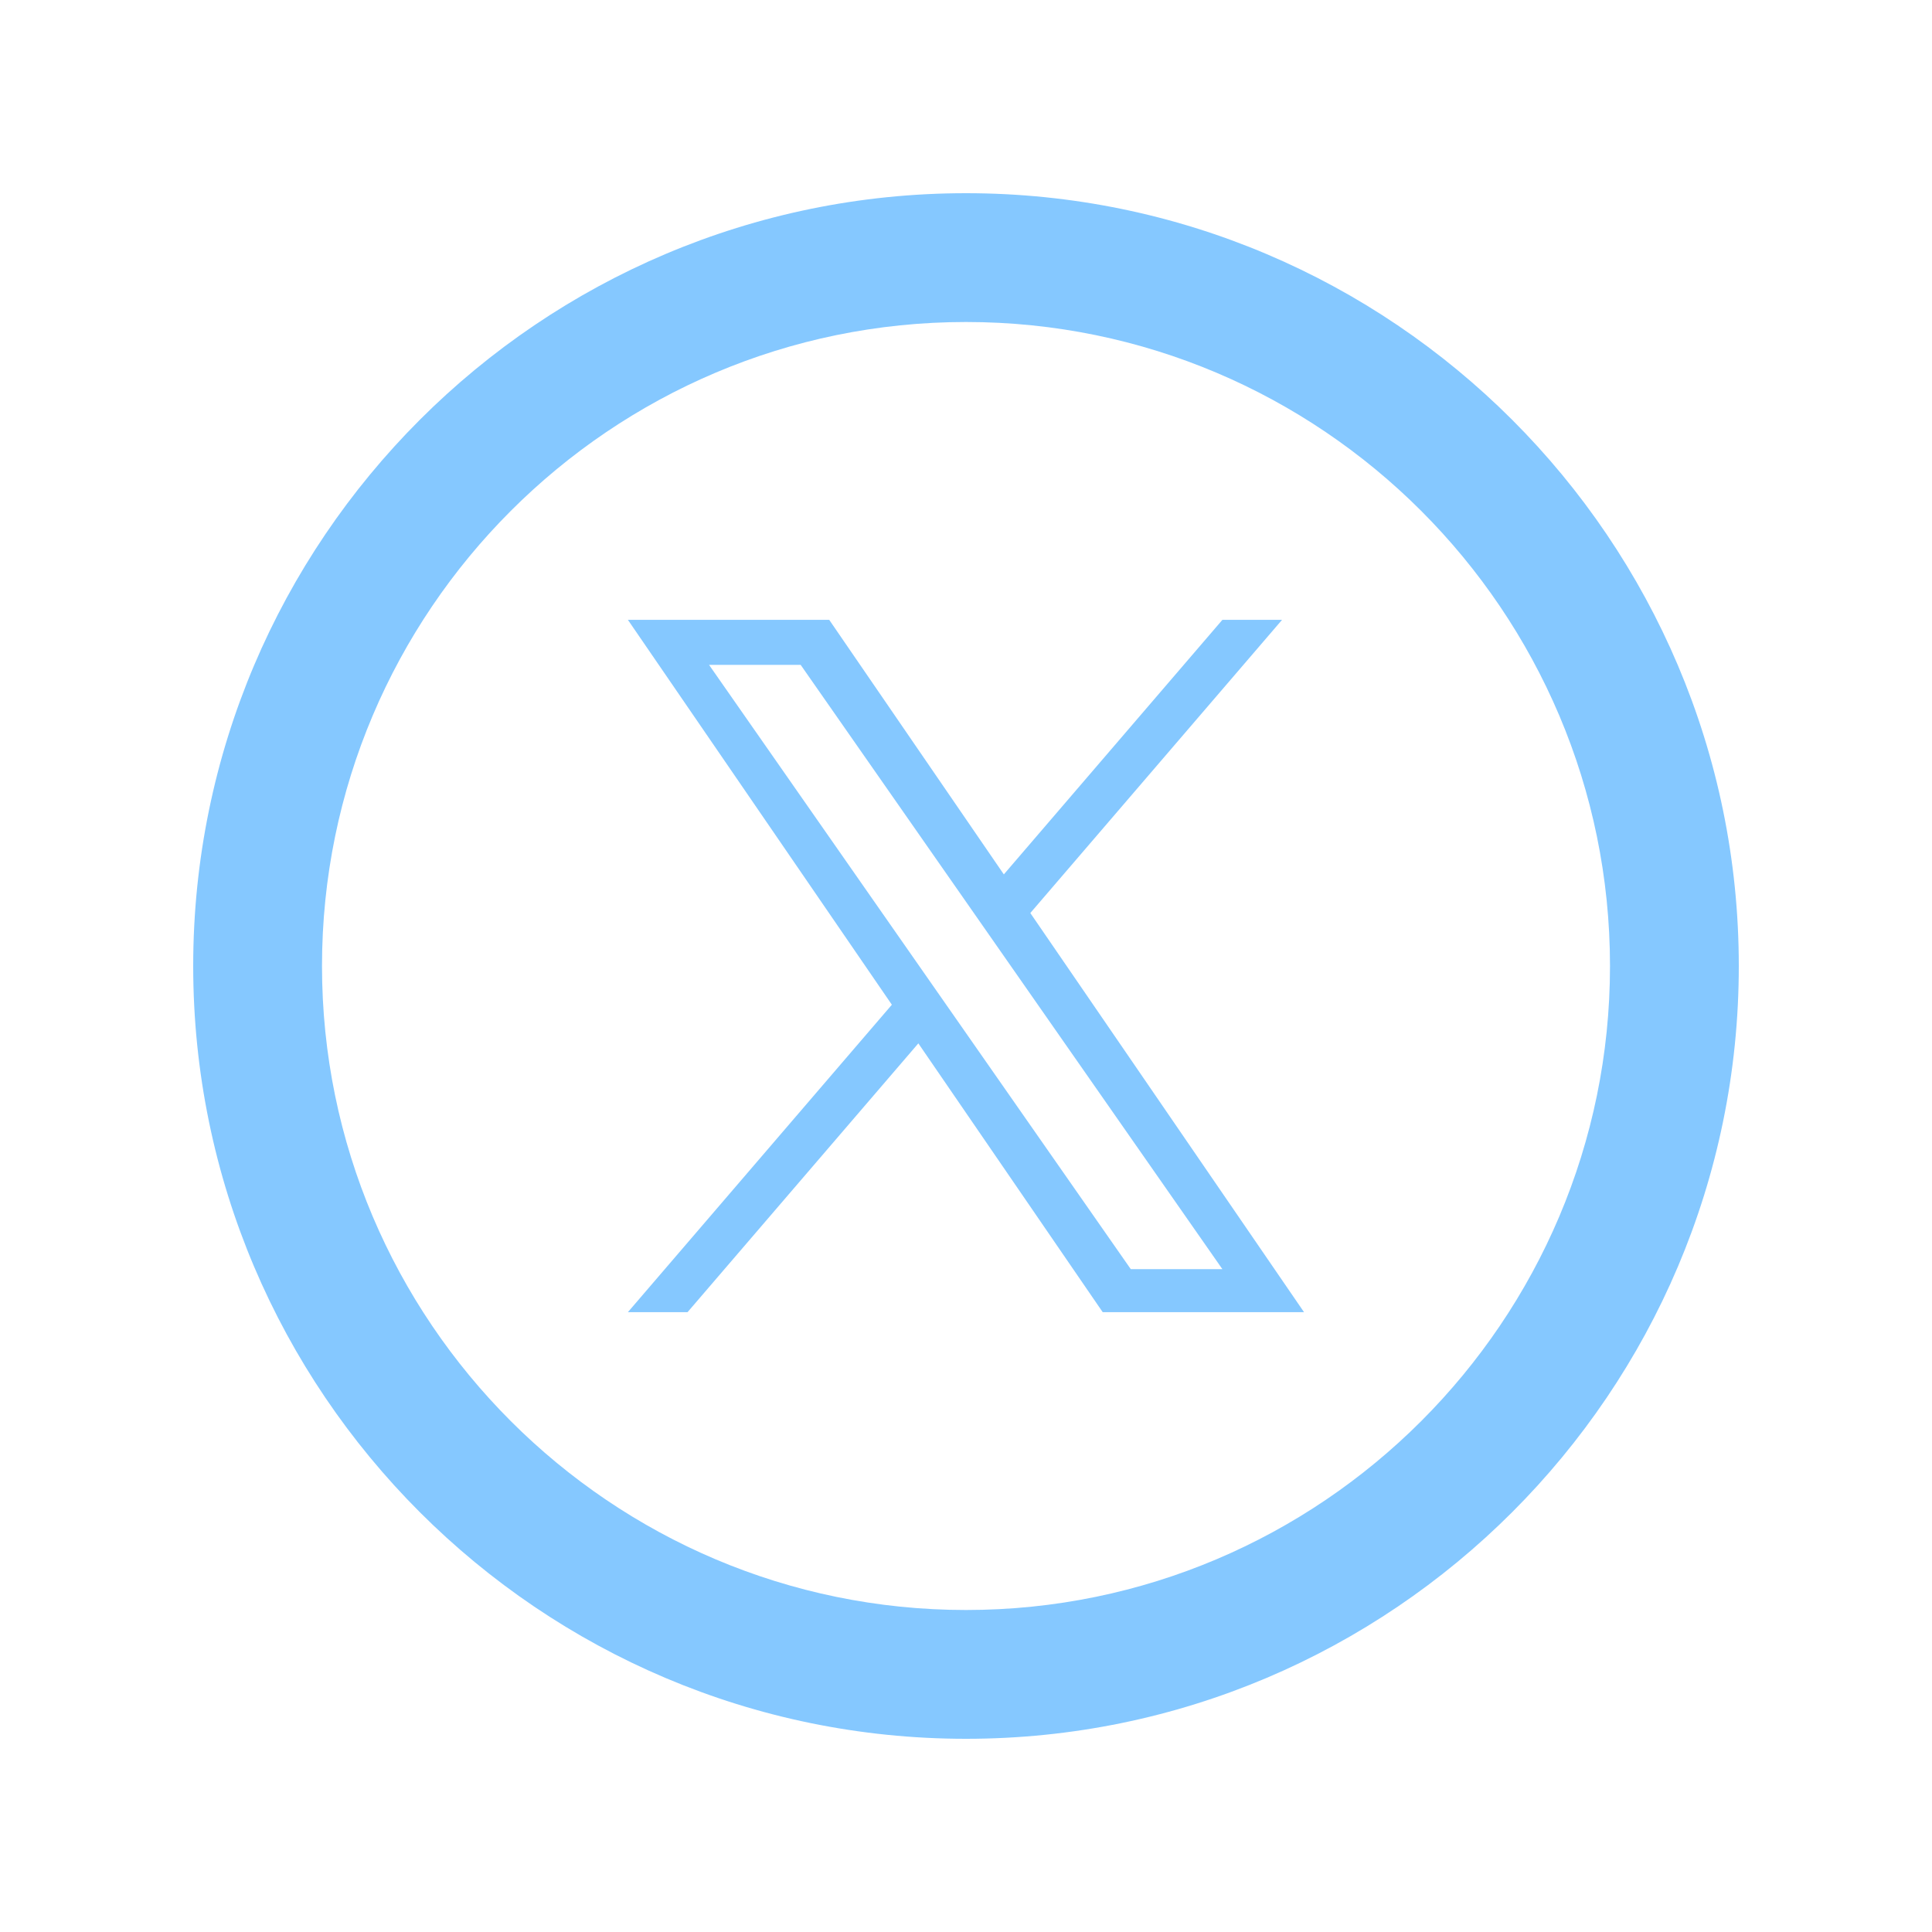
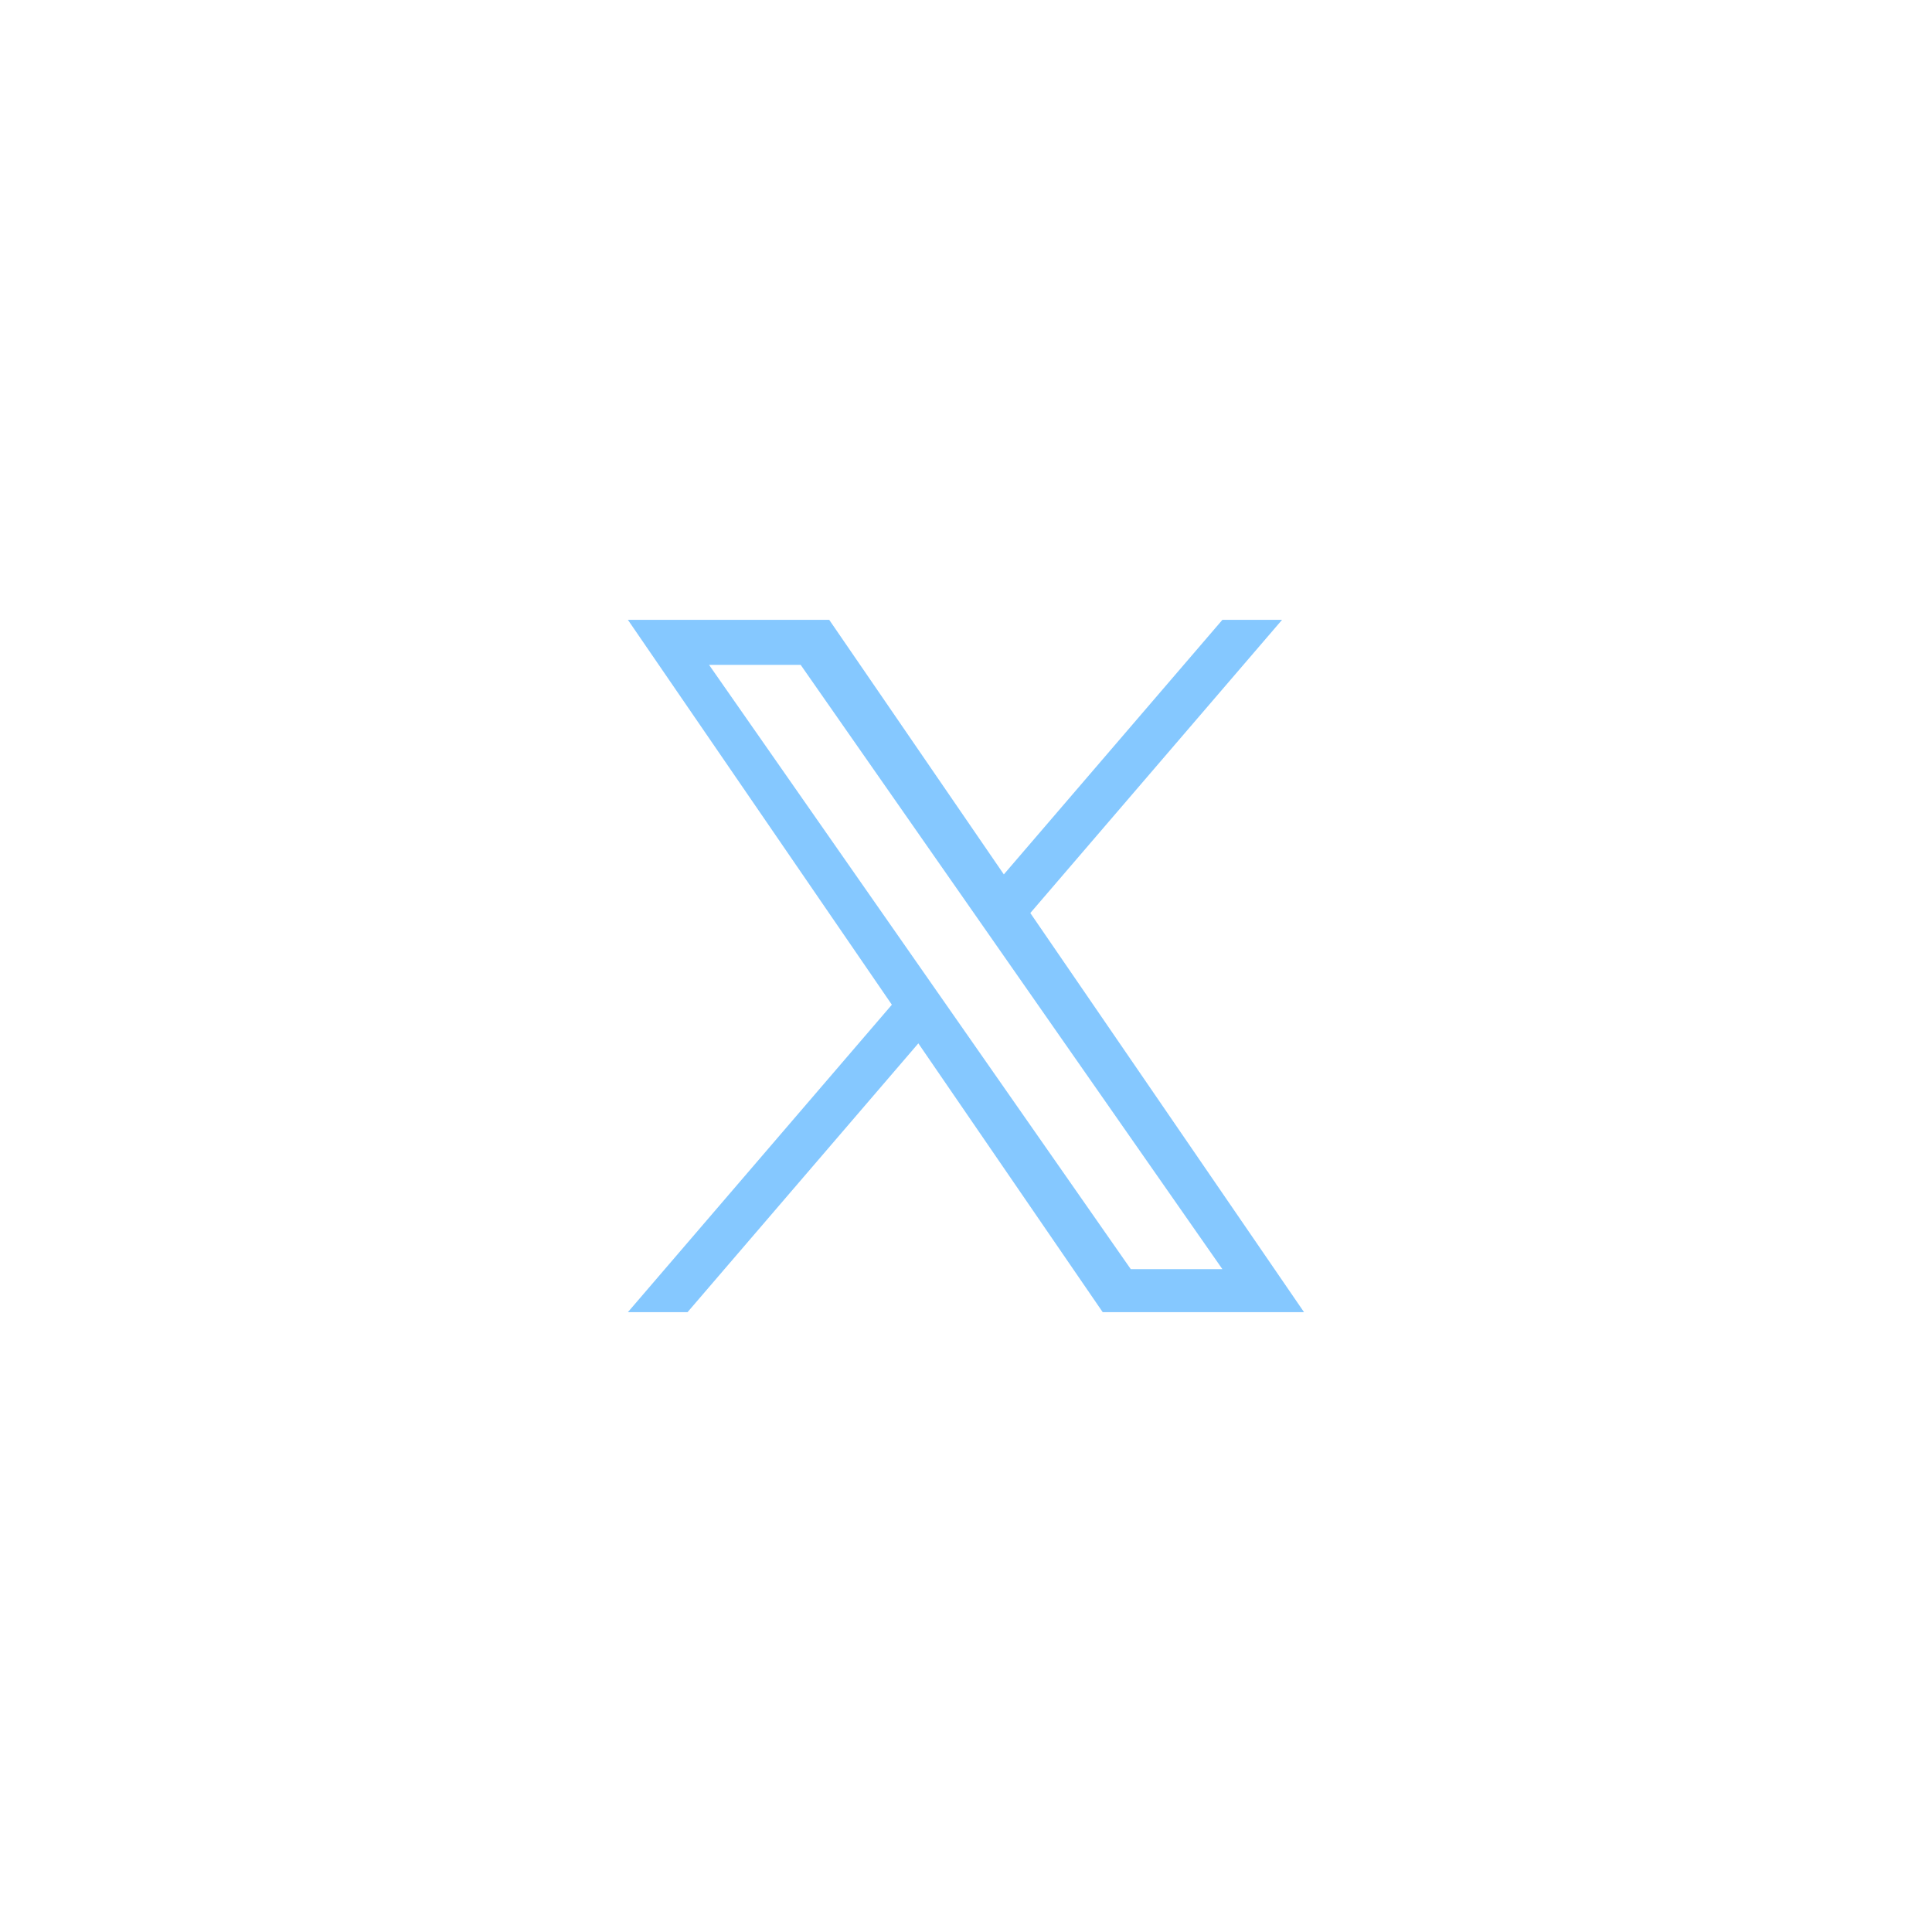
<svg xmlns="http://www.w3.org/2000/svg" width="24" height="24" viewBox="0 0 24 24" fill="none">
  <g id="Twitter">
    <g id="Shape Icon">
      <path d="M12.799 11.342L15.926 7.7H15.185L12.47 10.862L10.301 7.7H7.8L11.079 12.481L7.8 16.3H8.541L11.408 12.961L13.698 16.3H16.199L12.799 11.342ZM8.808 8.259H9.946L15.185 15.766H14.047L8.808 8.259Z" fill="#85C8FF" />
-       <path d="M12 21.6C6.707 21.6 2.4 17.293 2.4 12C2.4 6.707 6.707 2.4 12 2.4C17.293 2.4 21.6 6.707 21.6 12C21.6 17.293 17.293 21.6 12 21.6ZM12 4C7.589 4 4 7.589 4 12C4 16.411 7.589 20 12 20C16.411 20 20 16.411 20 12C20 7.589 16.411 4 12 4Z" fill="#85C8FF" />
    </g>
  </g>
</svg>